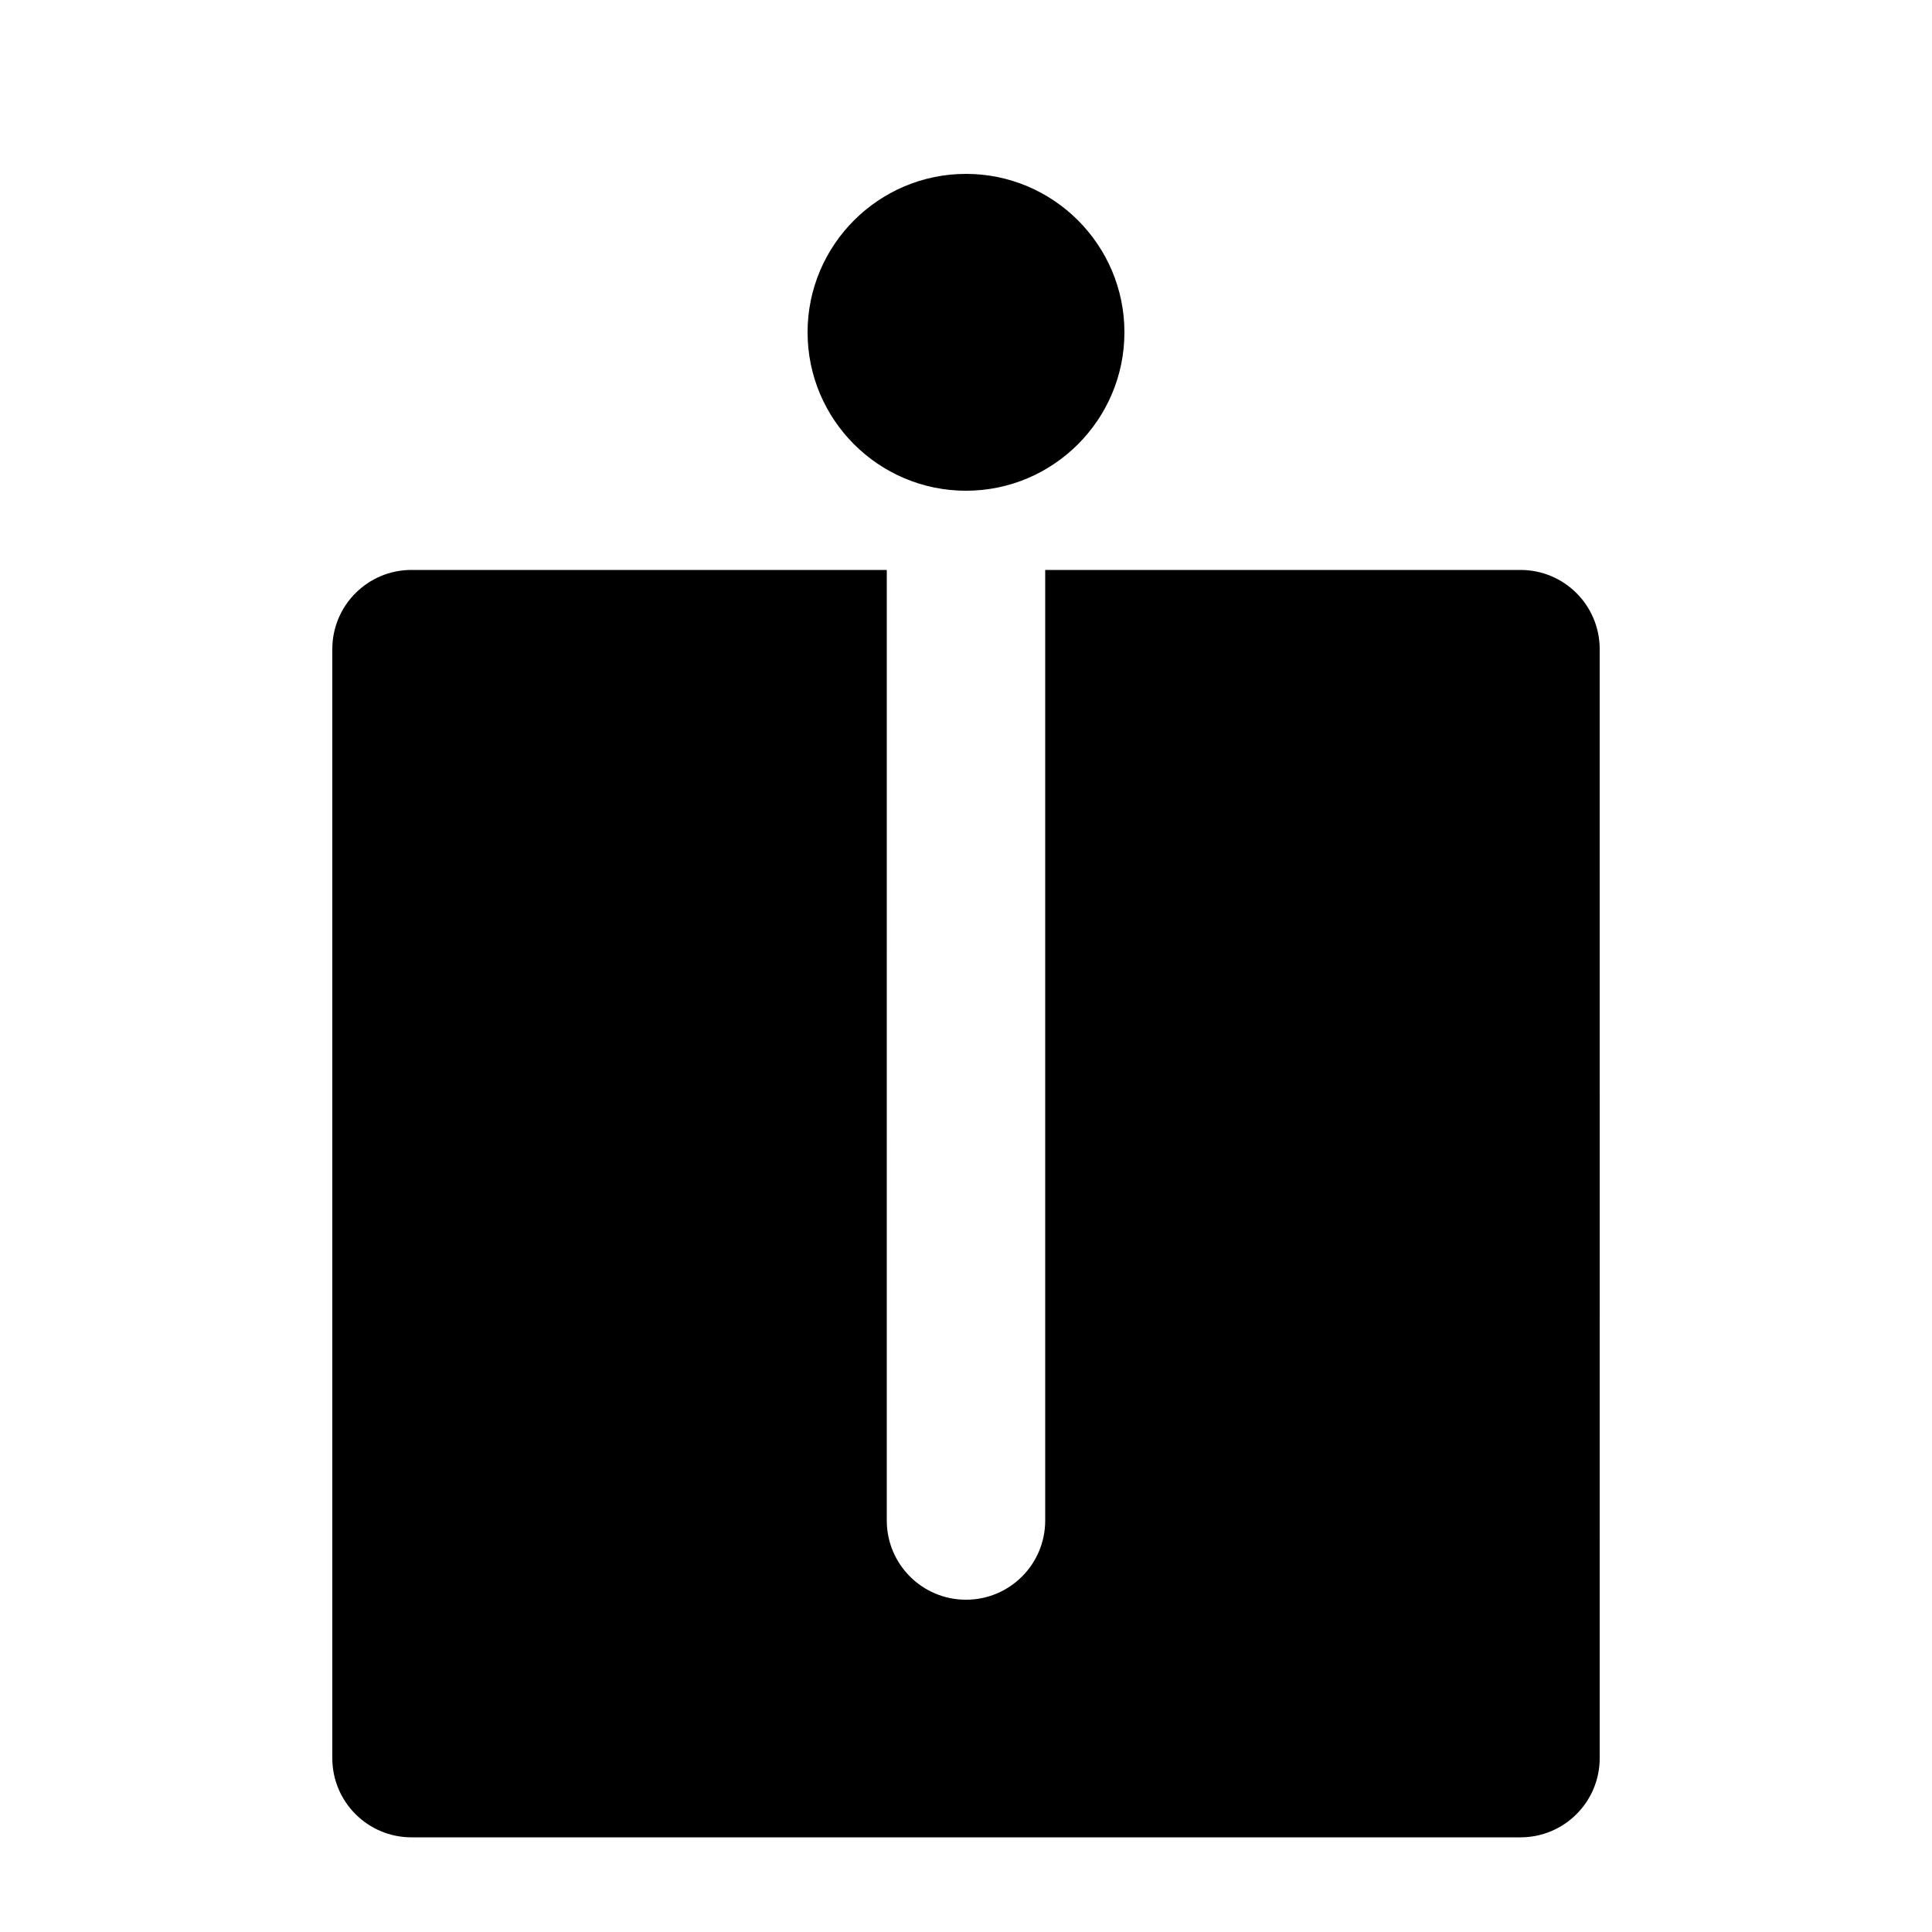
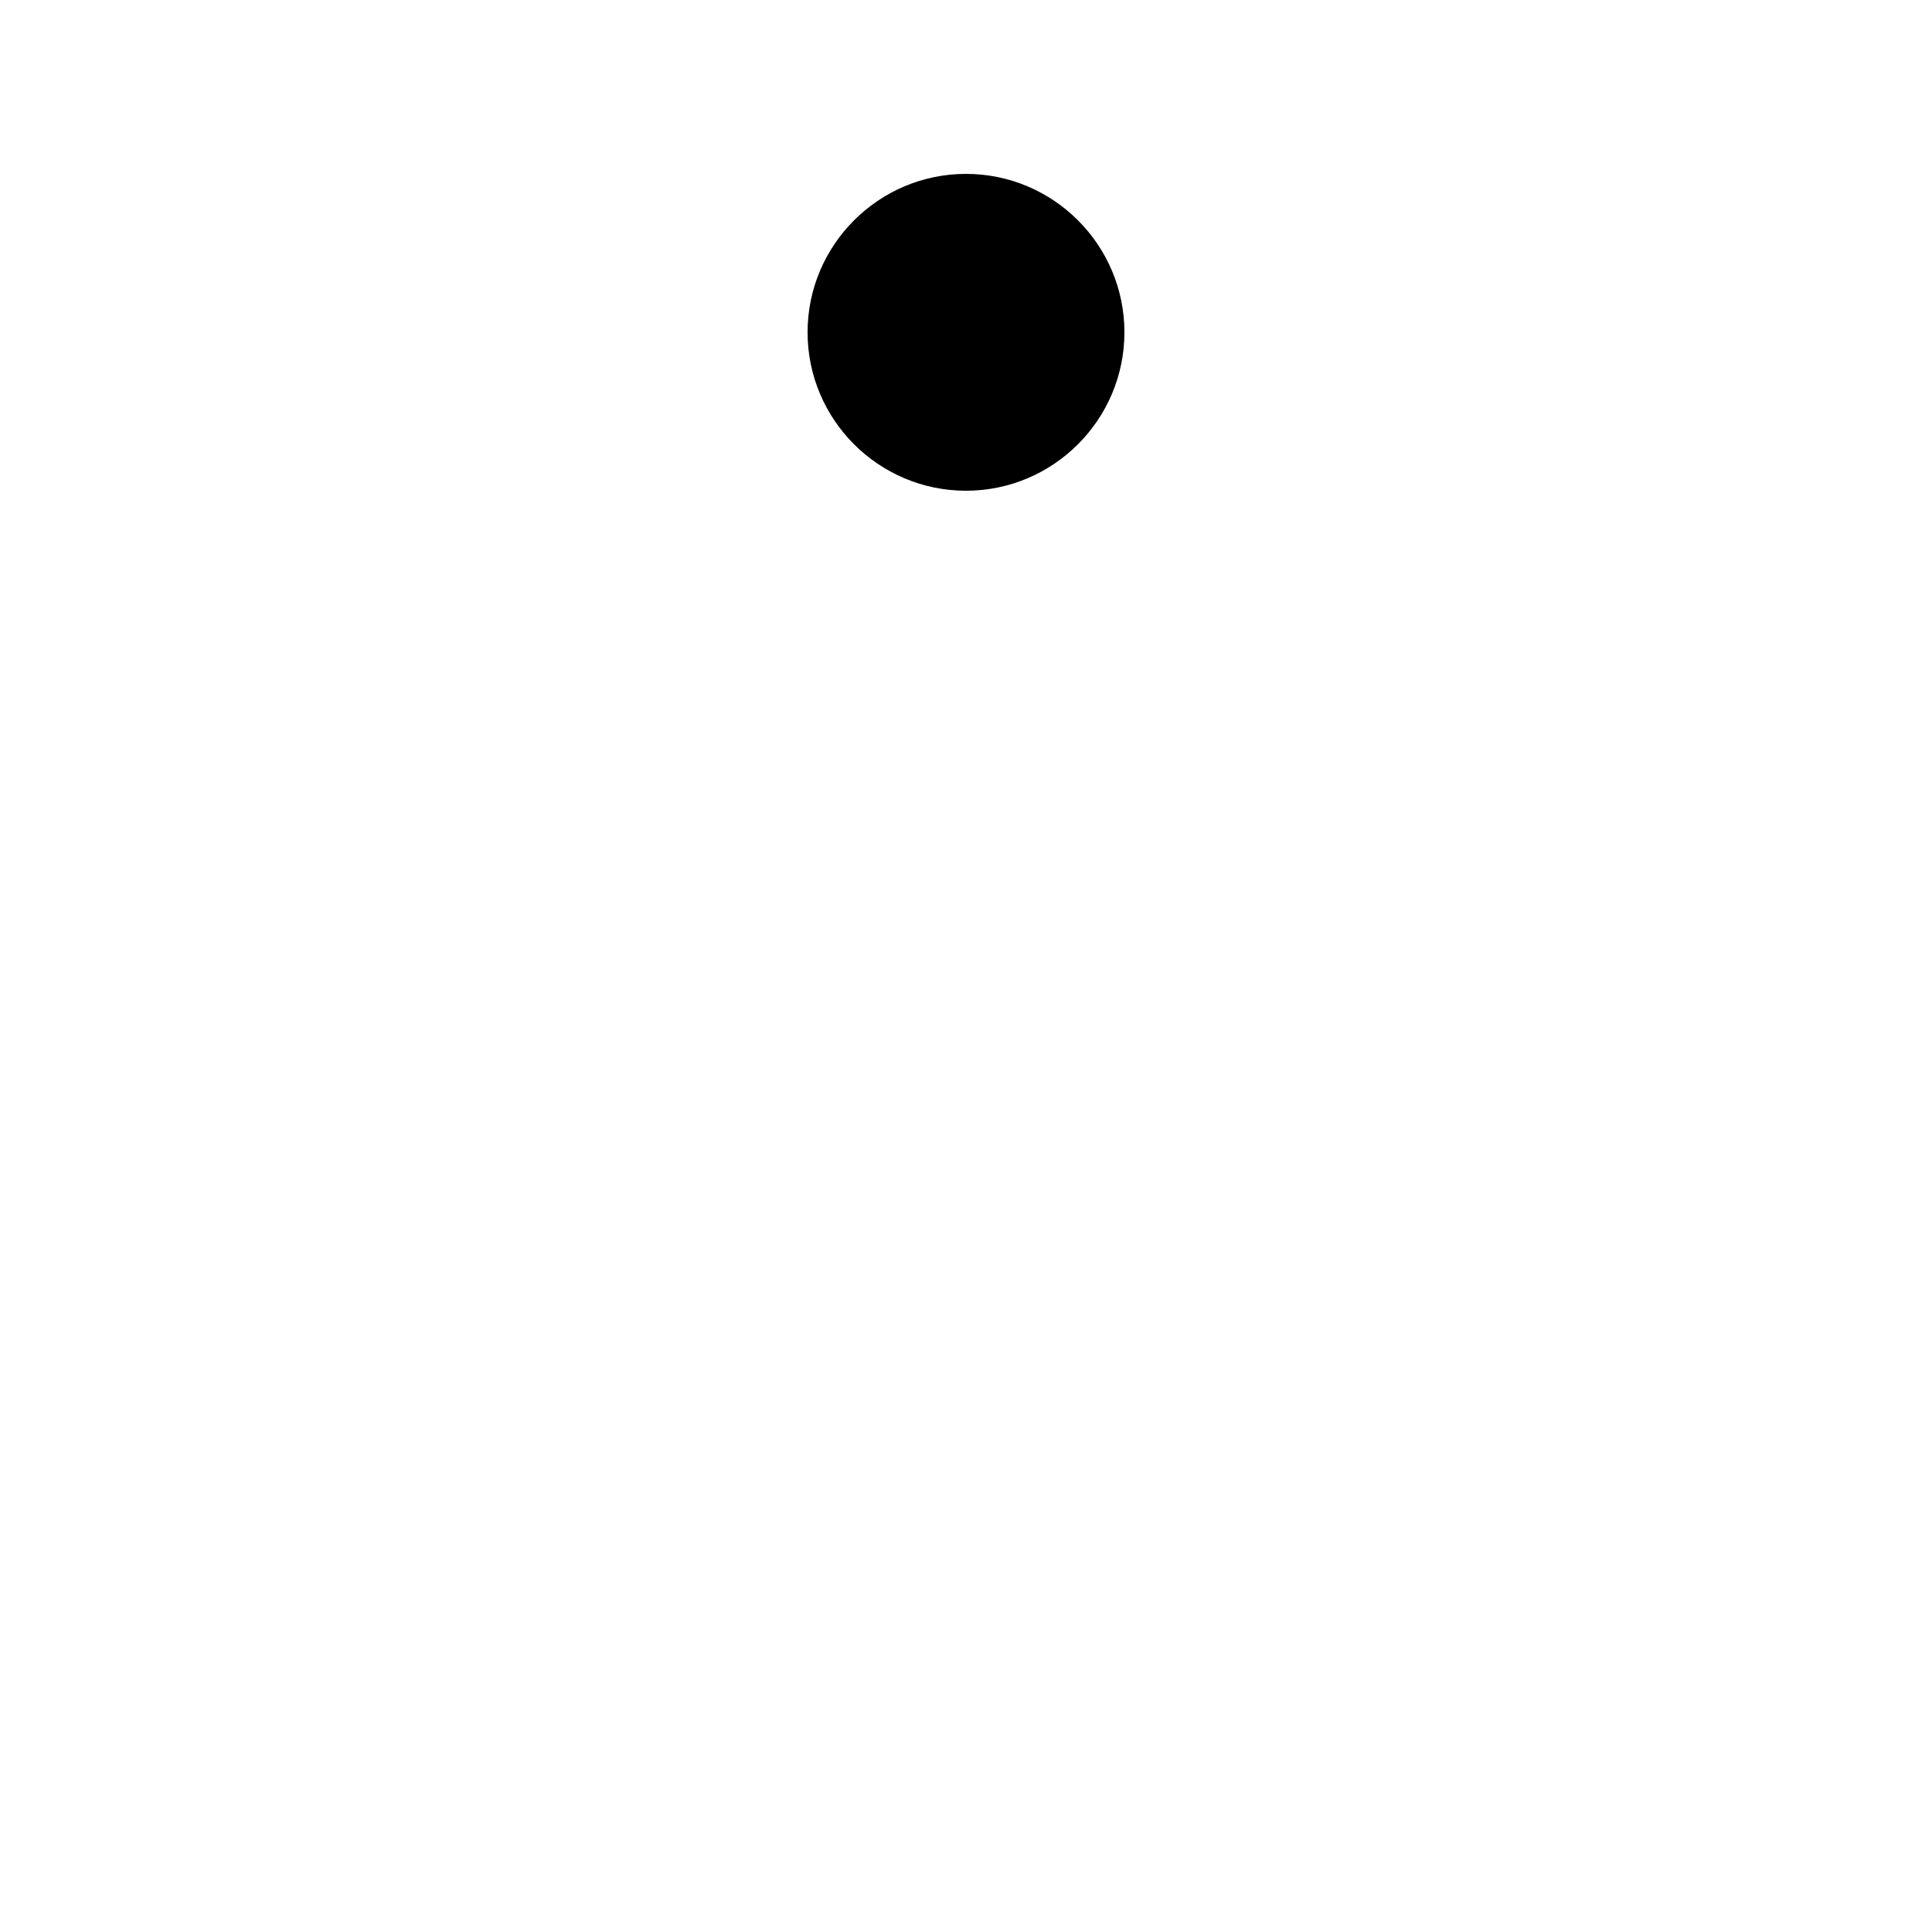
<svg xmlns="http://www.w3.org/2000/svg" fill="#000000" width="800px" height="800px" version="1.1" viewBox="144 144 512 512">
  <g>
-     <path d="m546.94 295.04h-125.95v251.91c0 11.594-9.391 20.992-20.992 20.992-11.602 0-20.992-9.398-20.992-20.992l0.004-251.91h-62.977c-0.555 0-1.172-0.012-1.742 0h-61.234c-11.602 0-20.992 9.398-20.992 20.992v293.89c0 11.594 9.391 20.992 20.992 20.992h293.89c11.602 0 20.992-9.398 20.992-20.992l-0.004-293.89c0-11.594-9.387-20.992-20.992-20.992z" />
    <path d="m400 274.05c-23.145 0-41.984-18.828-41.984-41.984 0-23.152 18.84-41.984 41.984-41.984s41.984 18.828 41.984 41.984c0 23.152-18.844 41.984-41.984 41.984zm0-42.016v0.031z" />
  </g>
</svg>